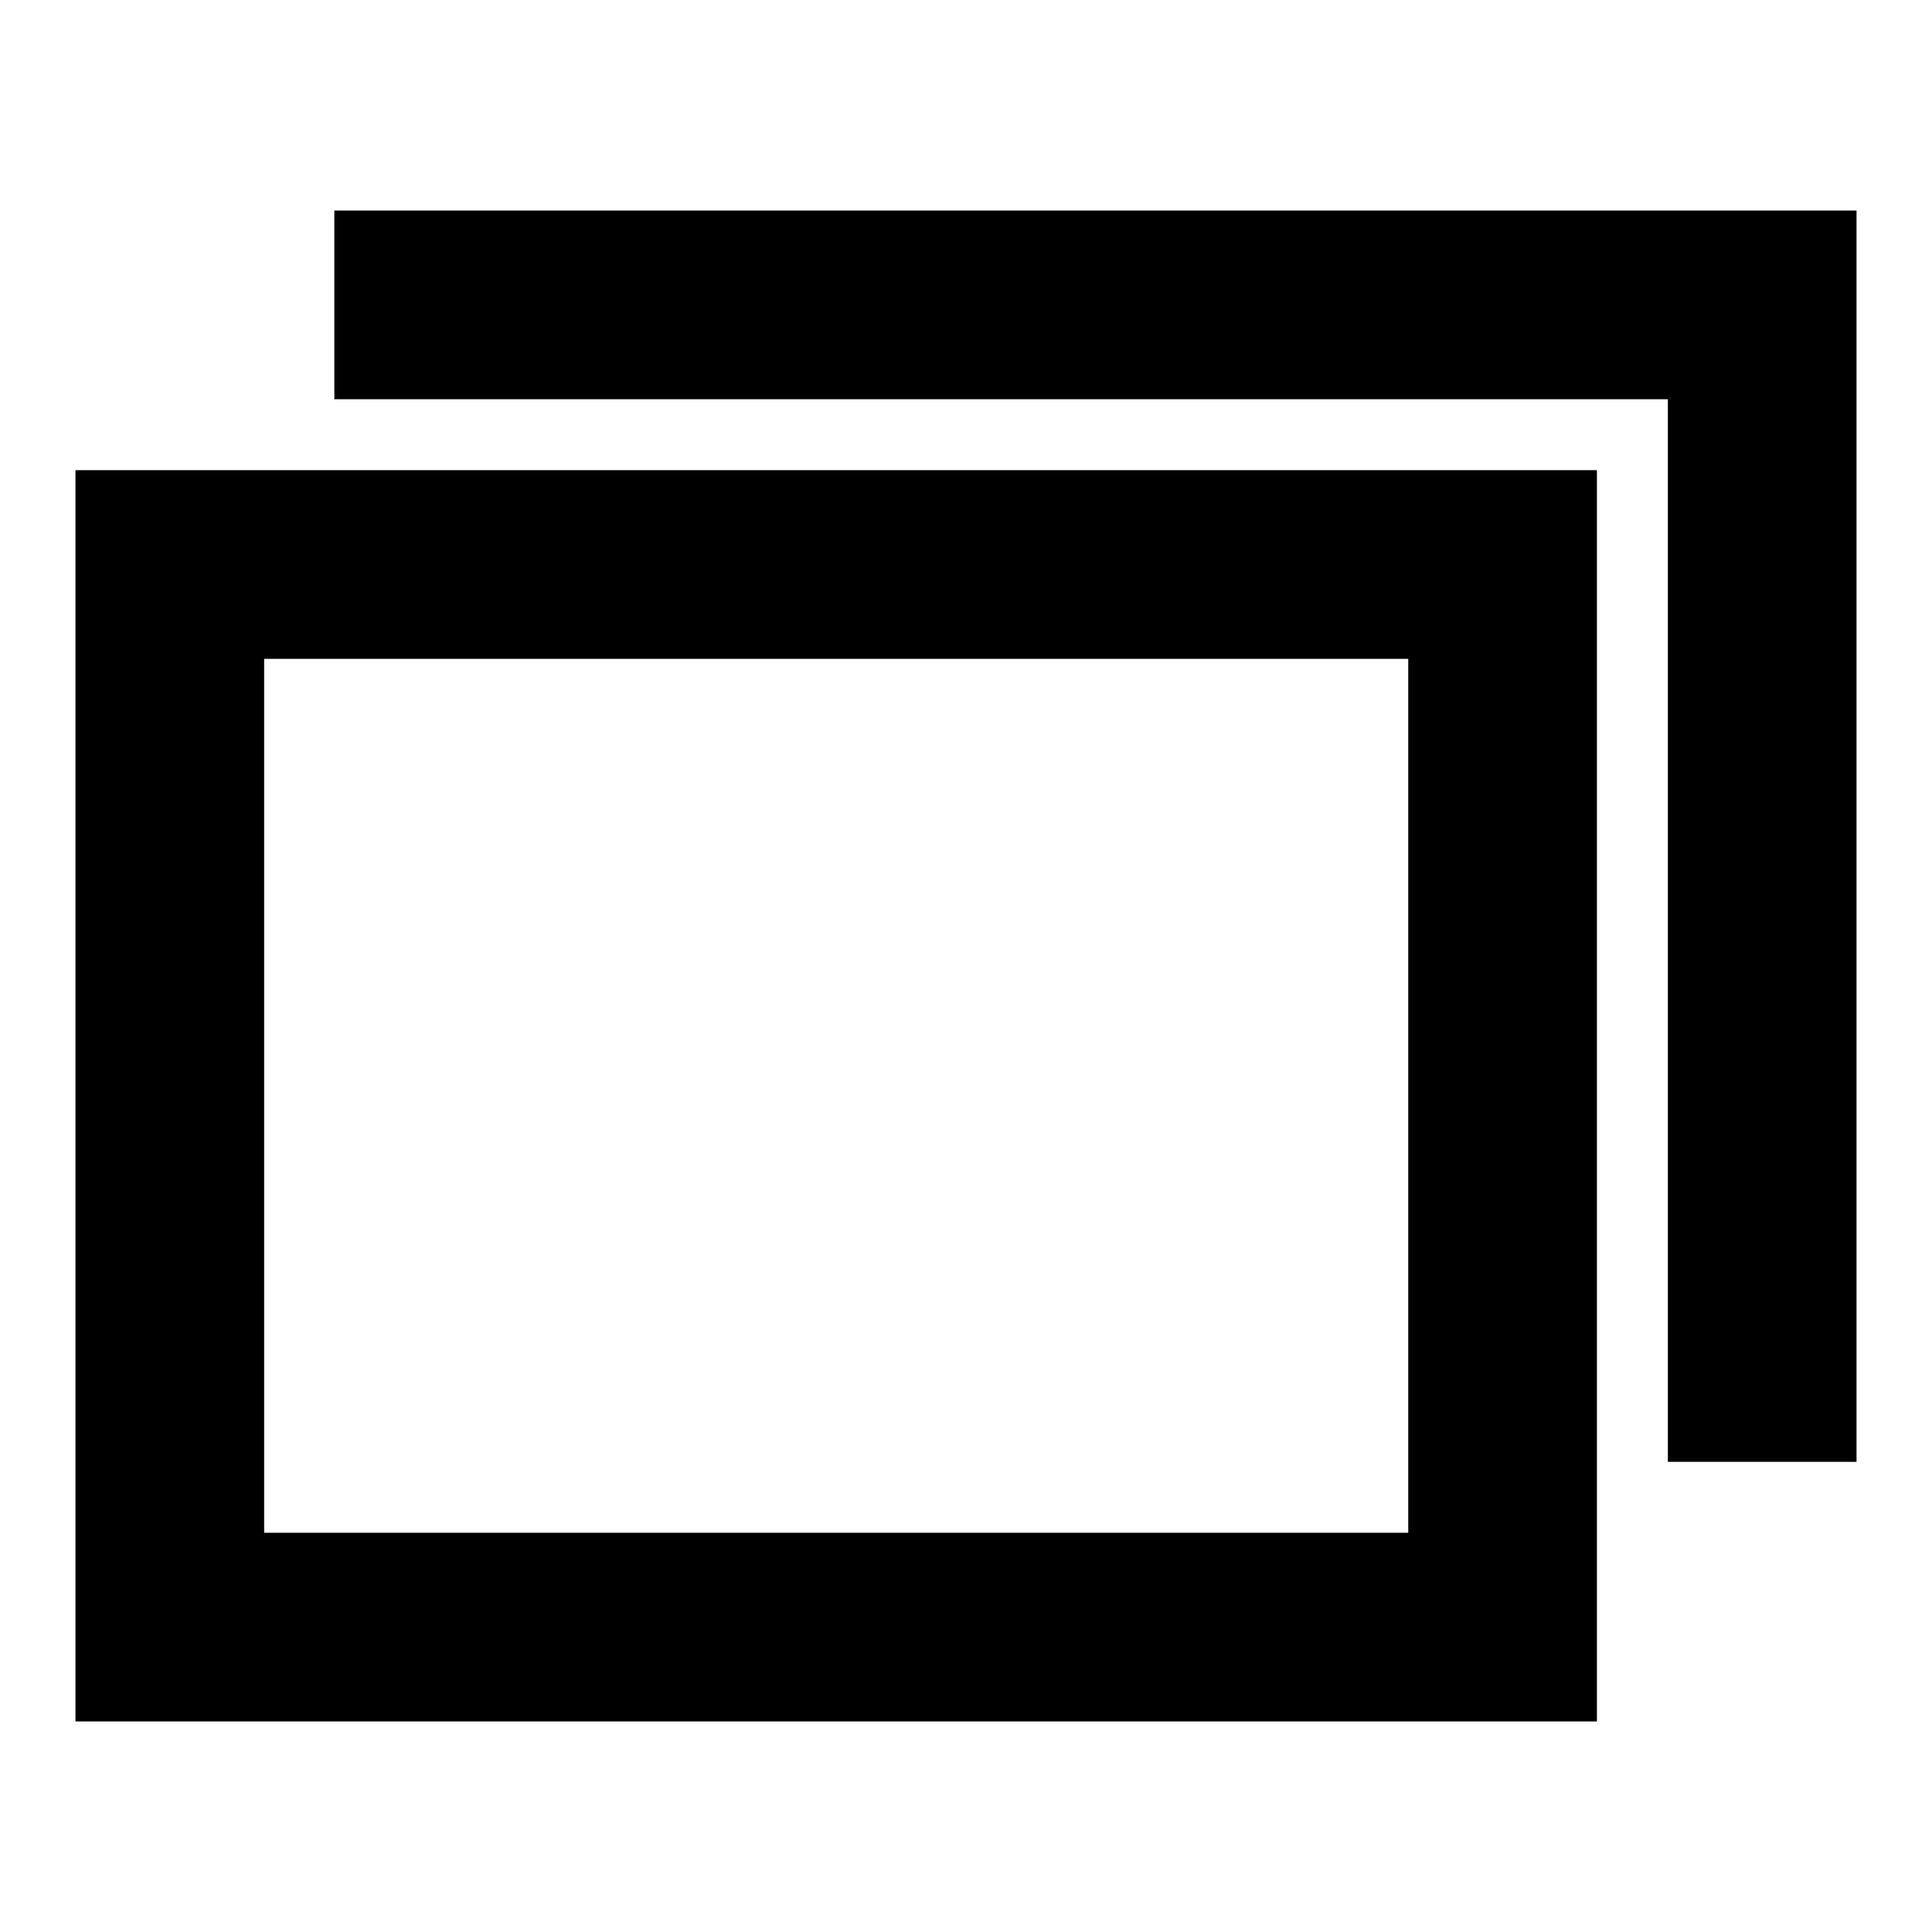
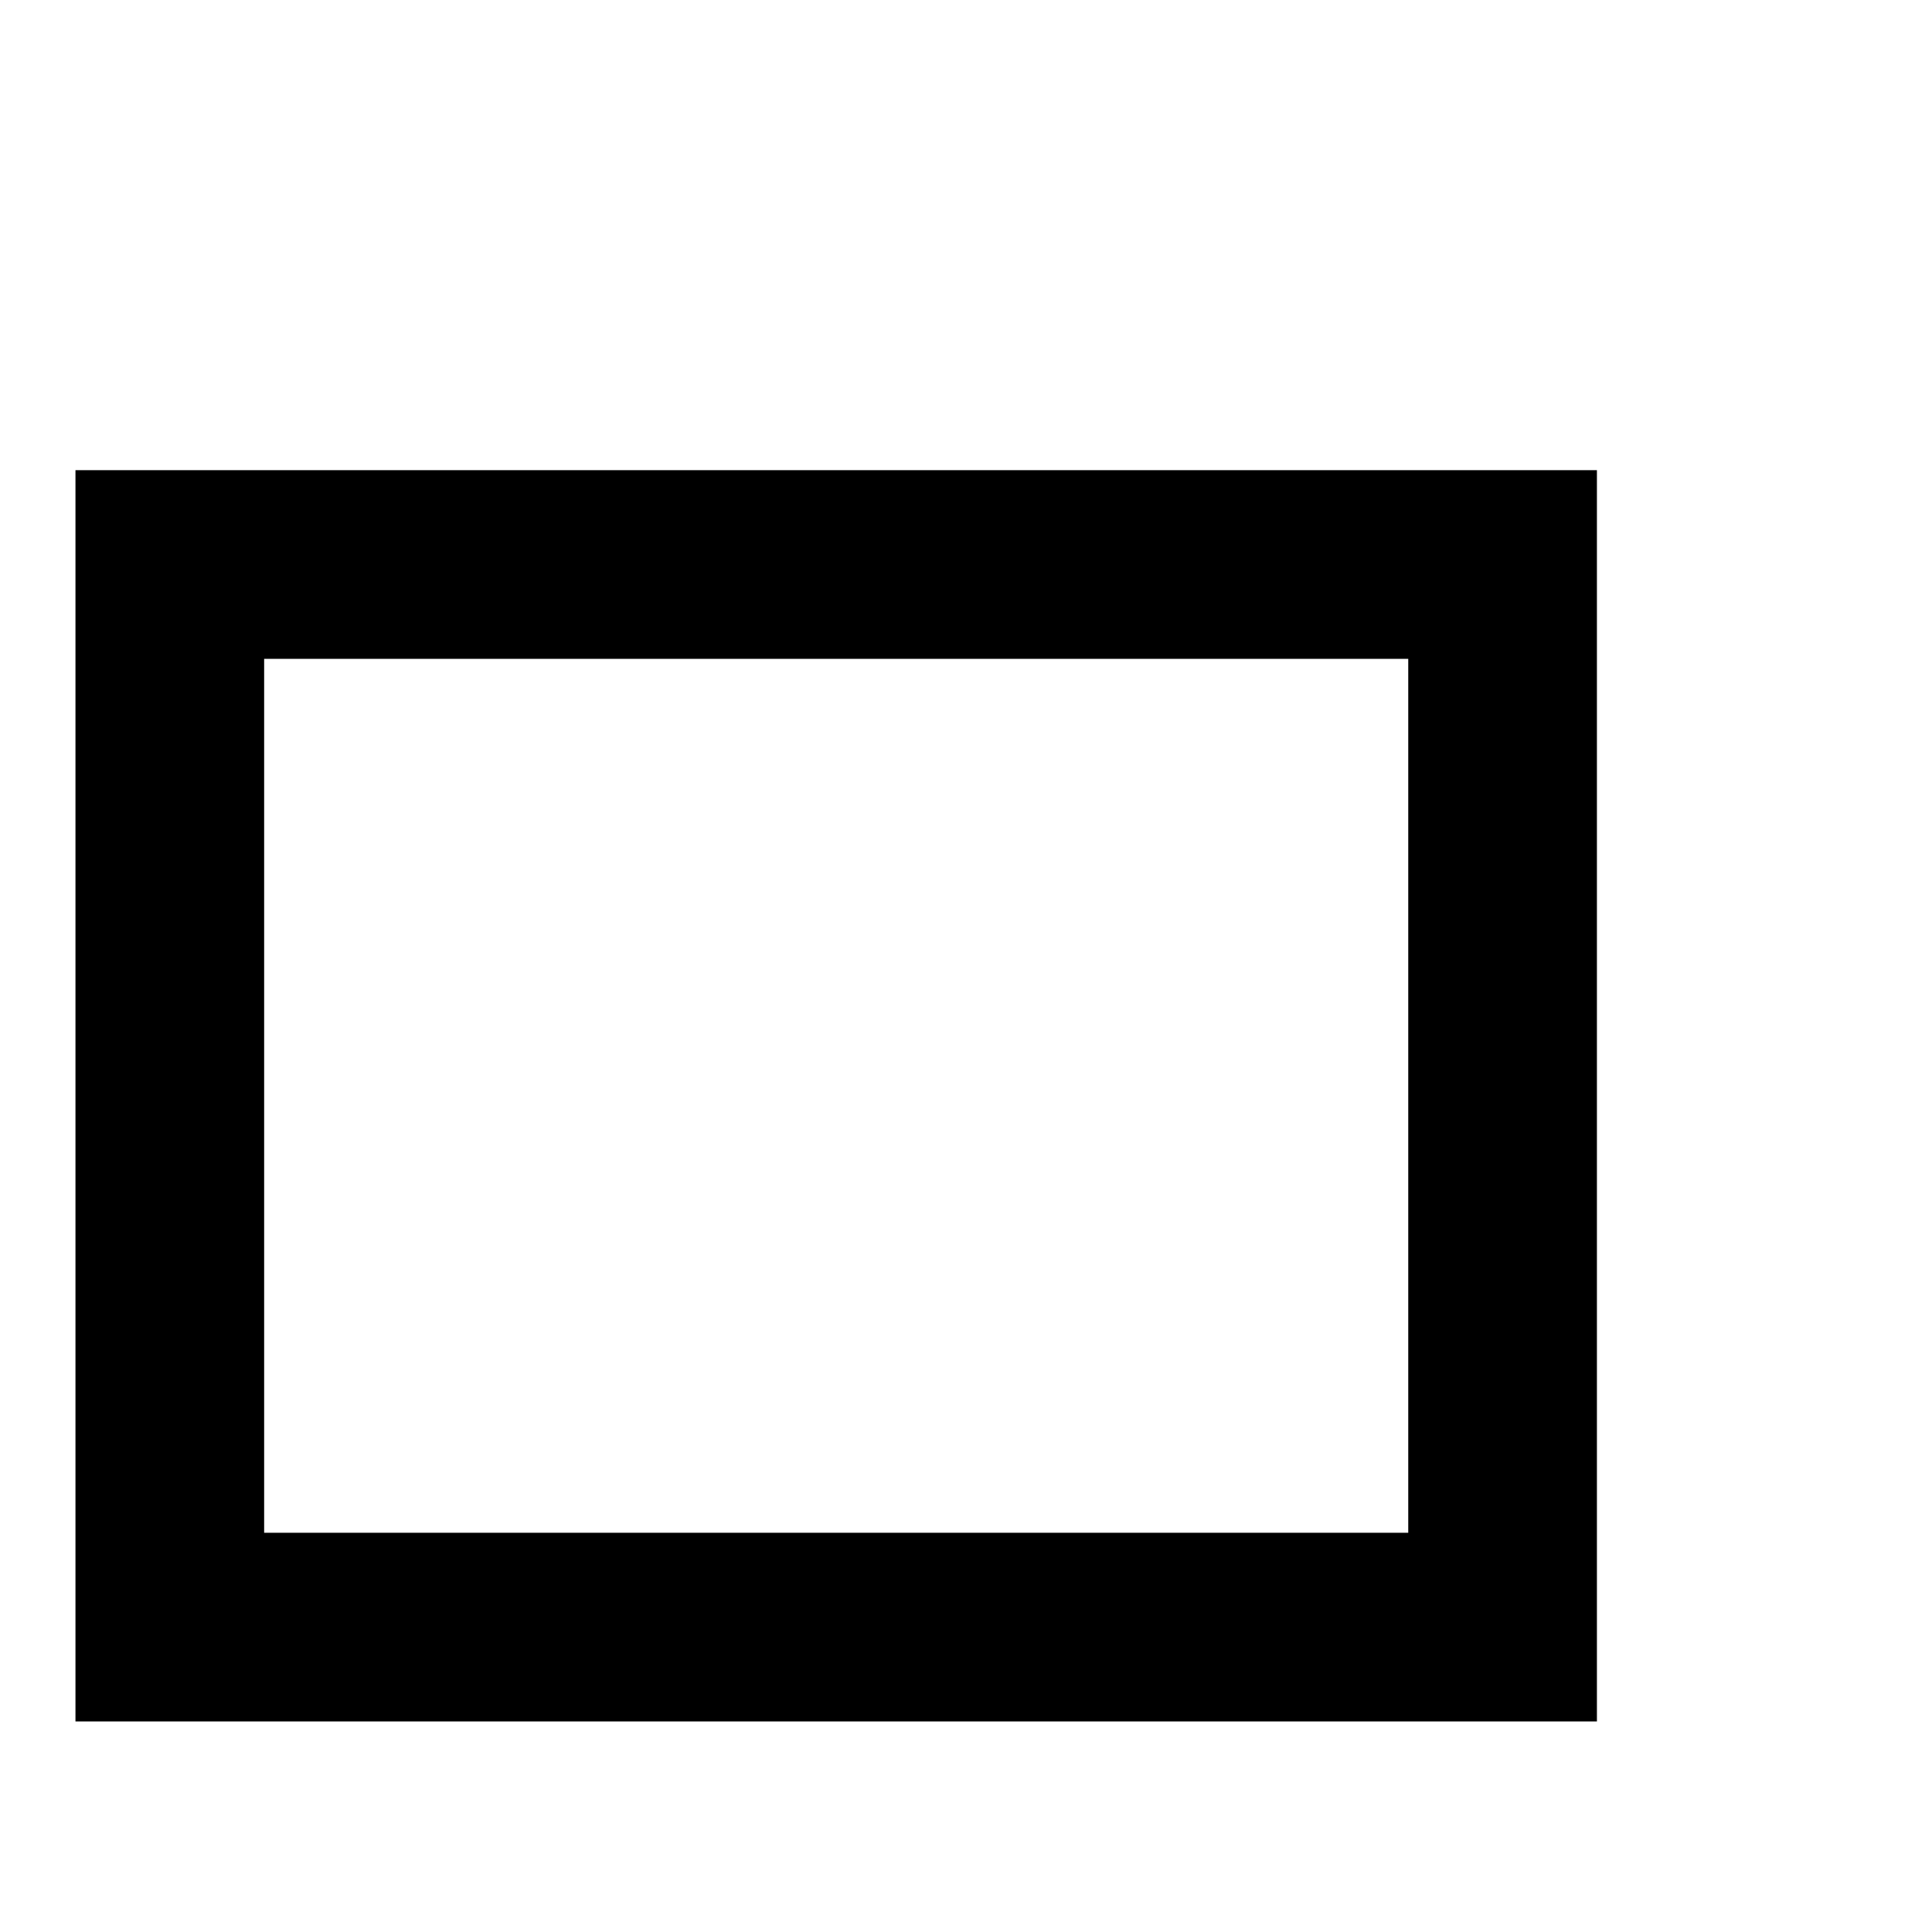
<svg xmlns="http://www.w3.org/2000/svg" version="1.1" x="0px" y="0px" viewBox="0 0 256 256" enable-background="new 0 0 256 256" xml:space="preserve">
  <g>
    <g>
      <g>
-         <path fill="#000000" d="M44.3,40.4v12.5h88.3H221v70.4v70.4h12.5H246v-82.9V27.9H145.2H44.3V40.4z" />
        <path fill="#000000" d="M10,145.2v82.9h100.8h100.8v-82.9V62.3H110.8H10V145.2z M186.6,145.2v57.9h-75.8H35v-57.9V87.3h75.8h75.8V145.2z" />
      </g>
    </g>
  </g>
</svg>